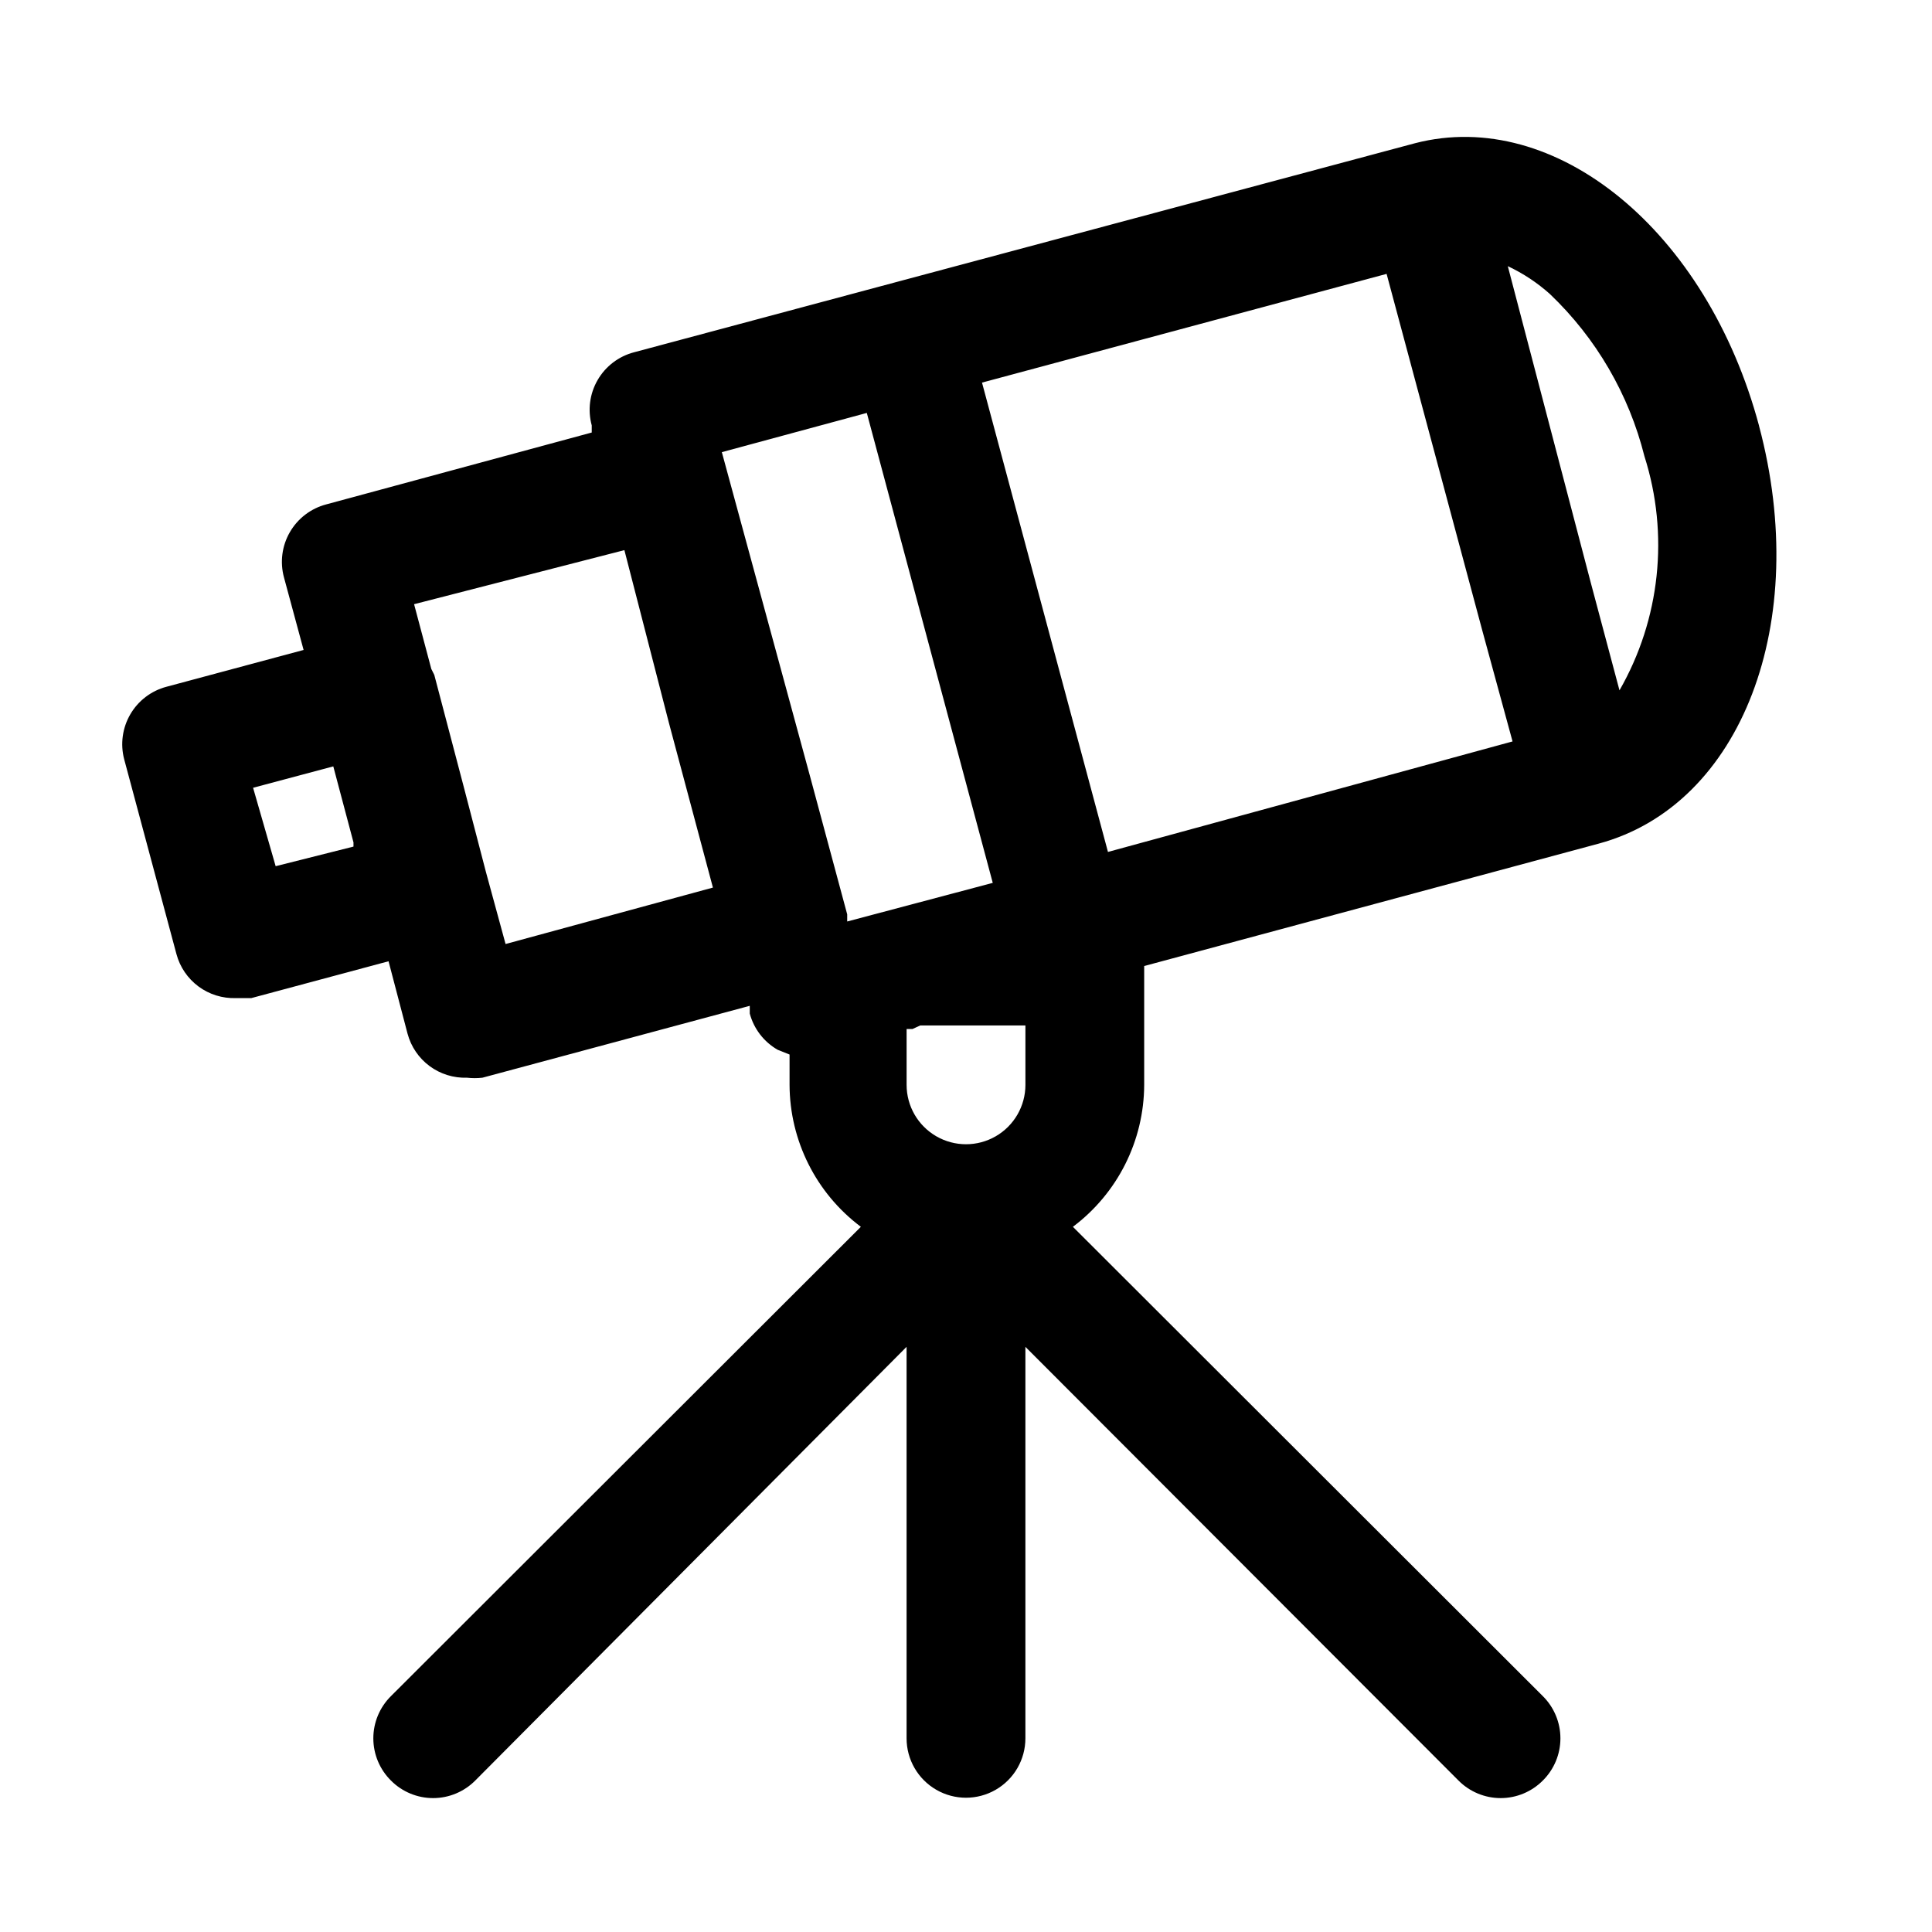
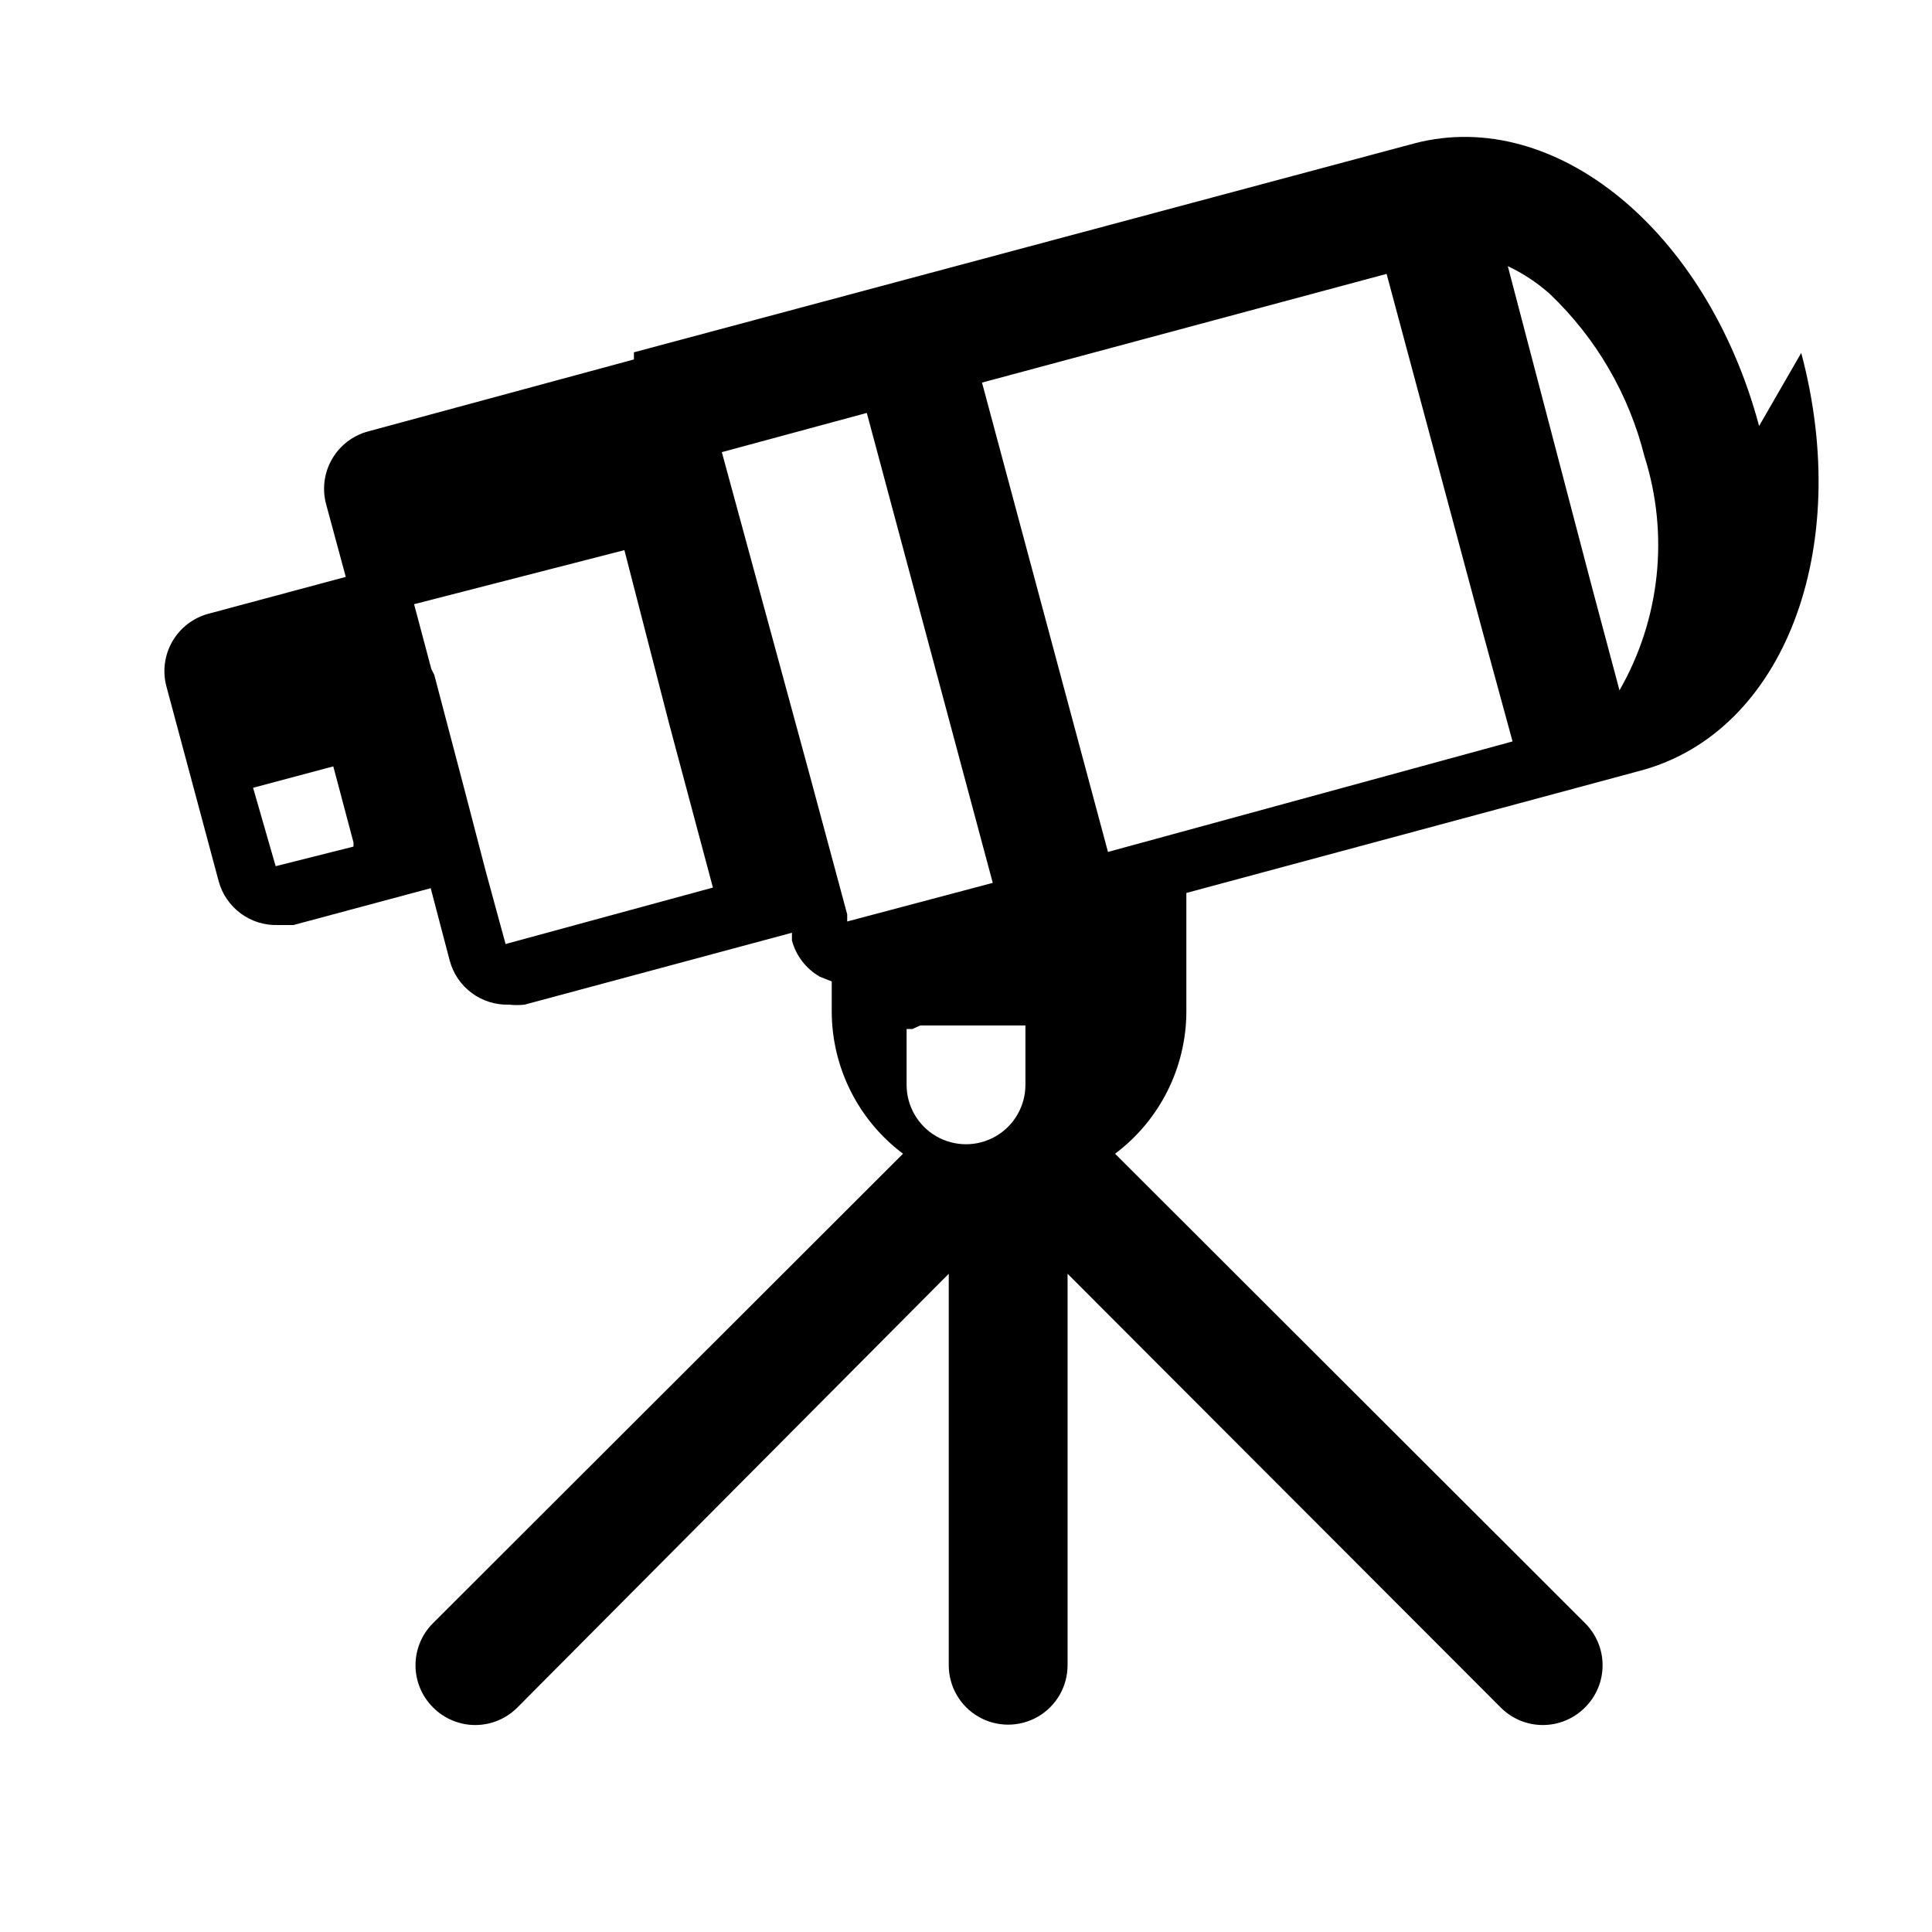
<svg xmlns="http://www.w3.org/2000/svg" fill="#000000" width="800px" height="800px" version="1.1" viewBox="144 144 512 512">
-   <path d="m610.18 256.89c-13.855-51.797-54.004-84.547-91.156-74.941l-138.23 36.996-68.801 18.422c-4.059 1.07-7.523 3.715-9.621 7.352-2.102 3.637-2.66 7.961-1.555 12.012v1.891l-70.379 19.051c-4.059 1.07-7.523 3.715-9.621 7.352-2.102 3.637-2.66 7.961-1.555 12.012l5.195 19.207-36.367 9.762h-0.004c-4.023 1.074-7.461 3.695-9.555 7.297-2.094 3.598-2.68 7.883-1.621 11.914l13.855 51.641c0.922 3.434 2.981 6.453 5.84 8.57 2.856 2.113 6.348 3.199 9.902 3.078h4.094l36.367-9.762 5.039 19.207c0.922 3.438 2.981 6.457 5.84 8.574 2.859 2.113 6.352 3.199 9.906 3.078 1.359 0.156 2.731 0.156 4.094 0l70.848-19.051v2.047c1.086 4.062 3.75 7.519 7.398 9.605l3.148 1.258v8.031c0.051 14.809 7.043 28.738 18.895 37.625l-124.54 124.38c-2.981 2.957-4.66 6.981-4.66 11.18 0 4.195 1.68 8.223 4.66 11.176 2.953 2.981 6.981 4.66 11.176 4.66 4.199 0 8.223-1.68 11.18-4.66l114.3-114.93v103.75c0 5.625 3 10.82 7.871 13.633s10.875 2.812 15.746 0 7.871-8.008 7.871-13.633v-103.75l114.77 114.93c2.957 2.981 6.981 4.66 11.18 4.66 4.199 0 8.223-1.68 11.18-4.66 2.981-2.953 4.656-6.981 4.656-11.176 0-4.199-1.676-8.223-4.656-11.18l-124.54-124.38h-0.004c11.852-8.887 18.844-22.816 18.895-37.625v-31.488l120.44-32.434c37.945-10.234 56.363-58.727 42.508-110.68zm-222.3 158.86h27.867v15.746c0 5.625-3 10.82-7.871 13.633s-10.875 2.812-15.746 0-7.871-8.008-7.871-13.633v-14.801h1.574zm-14.168-162.32 33.379 124.54-38.574 10.234v-1.891l-9.918-36.84-23.305-85.648zm-156.66 120.12-5.981-20.781 21.254-5.668 5.352 20.152v1.102zm60.93 20.625-5.195-19.051-5.824-22.355-7.871-29.914-0.789-1.574-4.566-17.16 55.734-14.328 11.809 45.816 11.652 43.609zm159.64-24.402-33.379-124.38 107.22-28.812 25.348 94.465 8.031 29.441zm135.56-42.824-7.559-28.34-22.039-84.07c4.066 1.902 7.832 4.398 11.176 7.398 12.242 11.672 20.922 26.574 25.035 42.98 6.586 20.691 4.188 43.195-6.613 62.031z" />
+   <path d="m610.18 256.89c-13.855-51.797-54.004-84.547-91.156-74.941l-138.23 36.996-68.801 18.422v1.891l-70.379 19.051c-4.059 1.07-7.523 3.715-9.621 7.352-2.102 3.637-2.66 7.961-1.555 12.012l5.195 19.207-36.367 9.762h-0.004c-4.023 1.074-7.461 3.695-9.555 7.297-2.094 3.598-2.68 7.883-1.621 11.914l13.855 51.641c0.922 3.434 2.981 6.453 5.84 8.57 2.856 2.113 6.348 3.199 9.902 3.078h4.094l36.367-9.762 5.039 19.207c0.922 3.438 2.981 6.457 5.84 8.574 2.859 2.113 6.352 3.199 9.906 3.078 1.359 0.156 2.731 0.156 4.094 0l70.848-19.051v2.047c1.086 4.062 3.75 7.519 7.398 9.605l3.148 1.258v8.031c0.051 14.809 7.043 28.738 18.895 37.625l-124.54 124.38c-2.981 2.957-4.66 6.981-4.66 11.18 0 4.195 1.68 8.223 4.66 11.176 2.953 2.981 6.981 4.66 11.176 4.66 4.199 0 8.223-1.68 11.18-4.66l114.3-114.93v103.75c0 5.625 3 10.82 7.871 13.633s10.875 2.812 15.746 0 7.871-8.008 7.871-13.633v-103.75l114.77 114.93c2.957 2.981 6.981 4.66 11.18 4.66 4.199 0 8.223-1.68 11.18-4.66 2.981-2.953 4.656-6.981 4.656-11.176 0-4.199-1.676-8.223-4.656-11.18l-124.54-124.38h-0.004c11.852-8.887 18.844-22.816 18.895-37.625v-31.488l120.44-32.434c37.945-10.234 56.363-58.727 42.508-110.68zm-222.3 158.86h27.867v15.746c0 5.625-3 10.82-7.871 13.633s-10.875 2.812-15.746 0-7.871-8.008-7.871-13.633v-14.801h1.574zm-14.168-162.32 33.379 124.54-38.574 10.234v-1.891l-9.918-36.84-23.305-85.648zm-156.66 120.12-5.981-20.781 21.254-5.668 5.352 20.152v1.102zm60.93 20.625-5.195-19.051-5.824-22.355-7.871-29.914-0.789-1.574-4.566-17.16 55.734-14.328 11.809 45.816 11.652 43.609zm159.64-24.402-33.379-124.38 107.22-28.812 25.348 94.465 8.031 29.441zm135.56-42.824-7.559-28.34-22.039-84.07c4.066 1.902 7.832 4.398 11.176 7.398 12.242 11.672 20.922 26.574 25.035 42.98 6.586 20.691 4.188 43.195-6.613 62.031z" />
</svg>